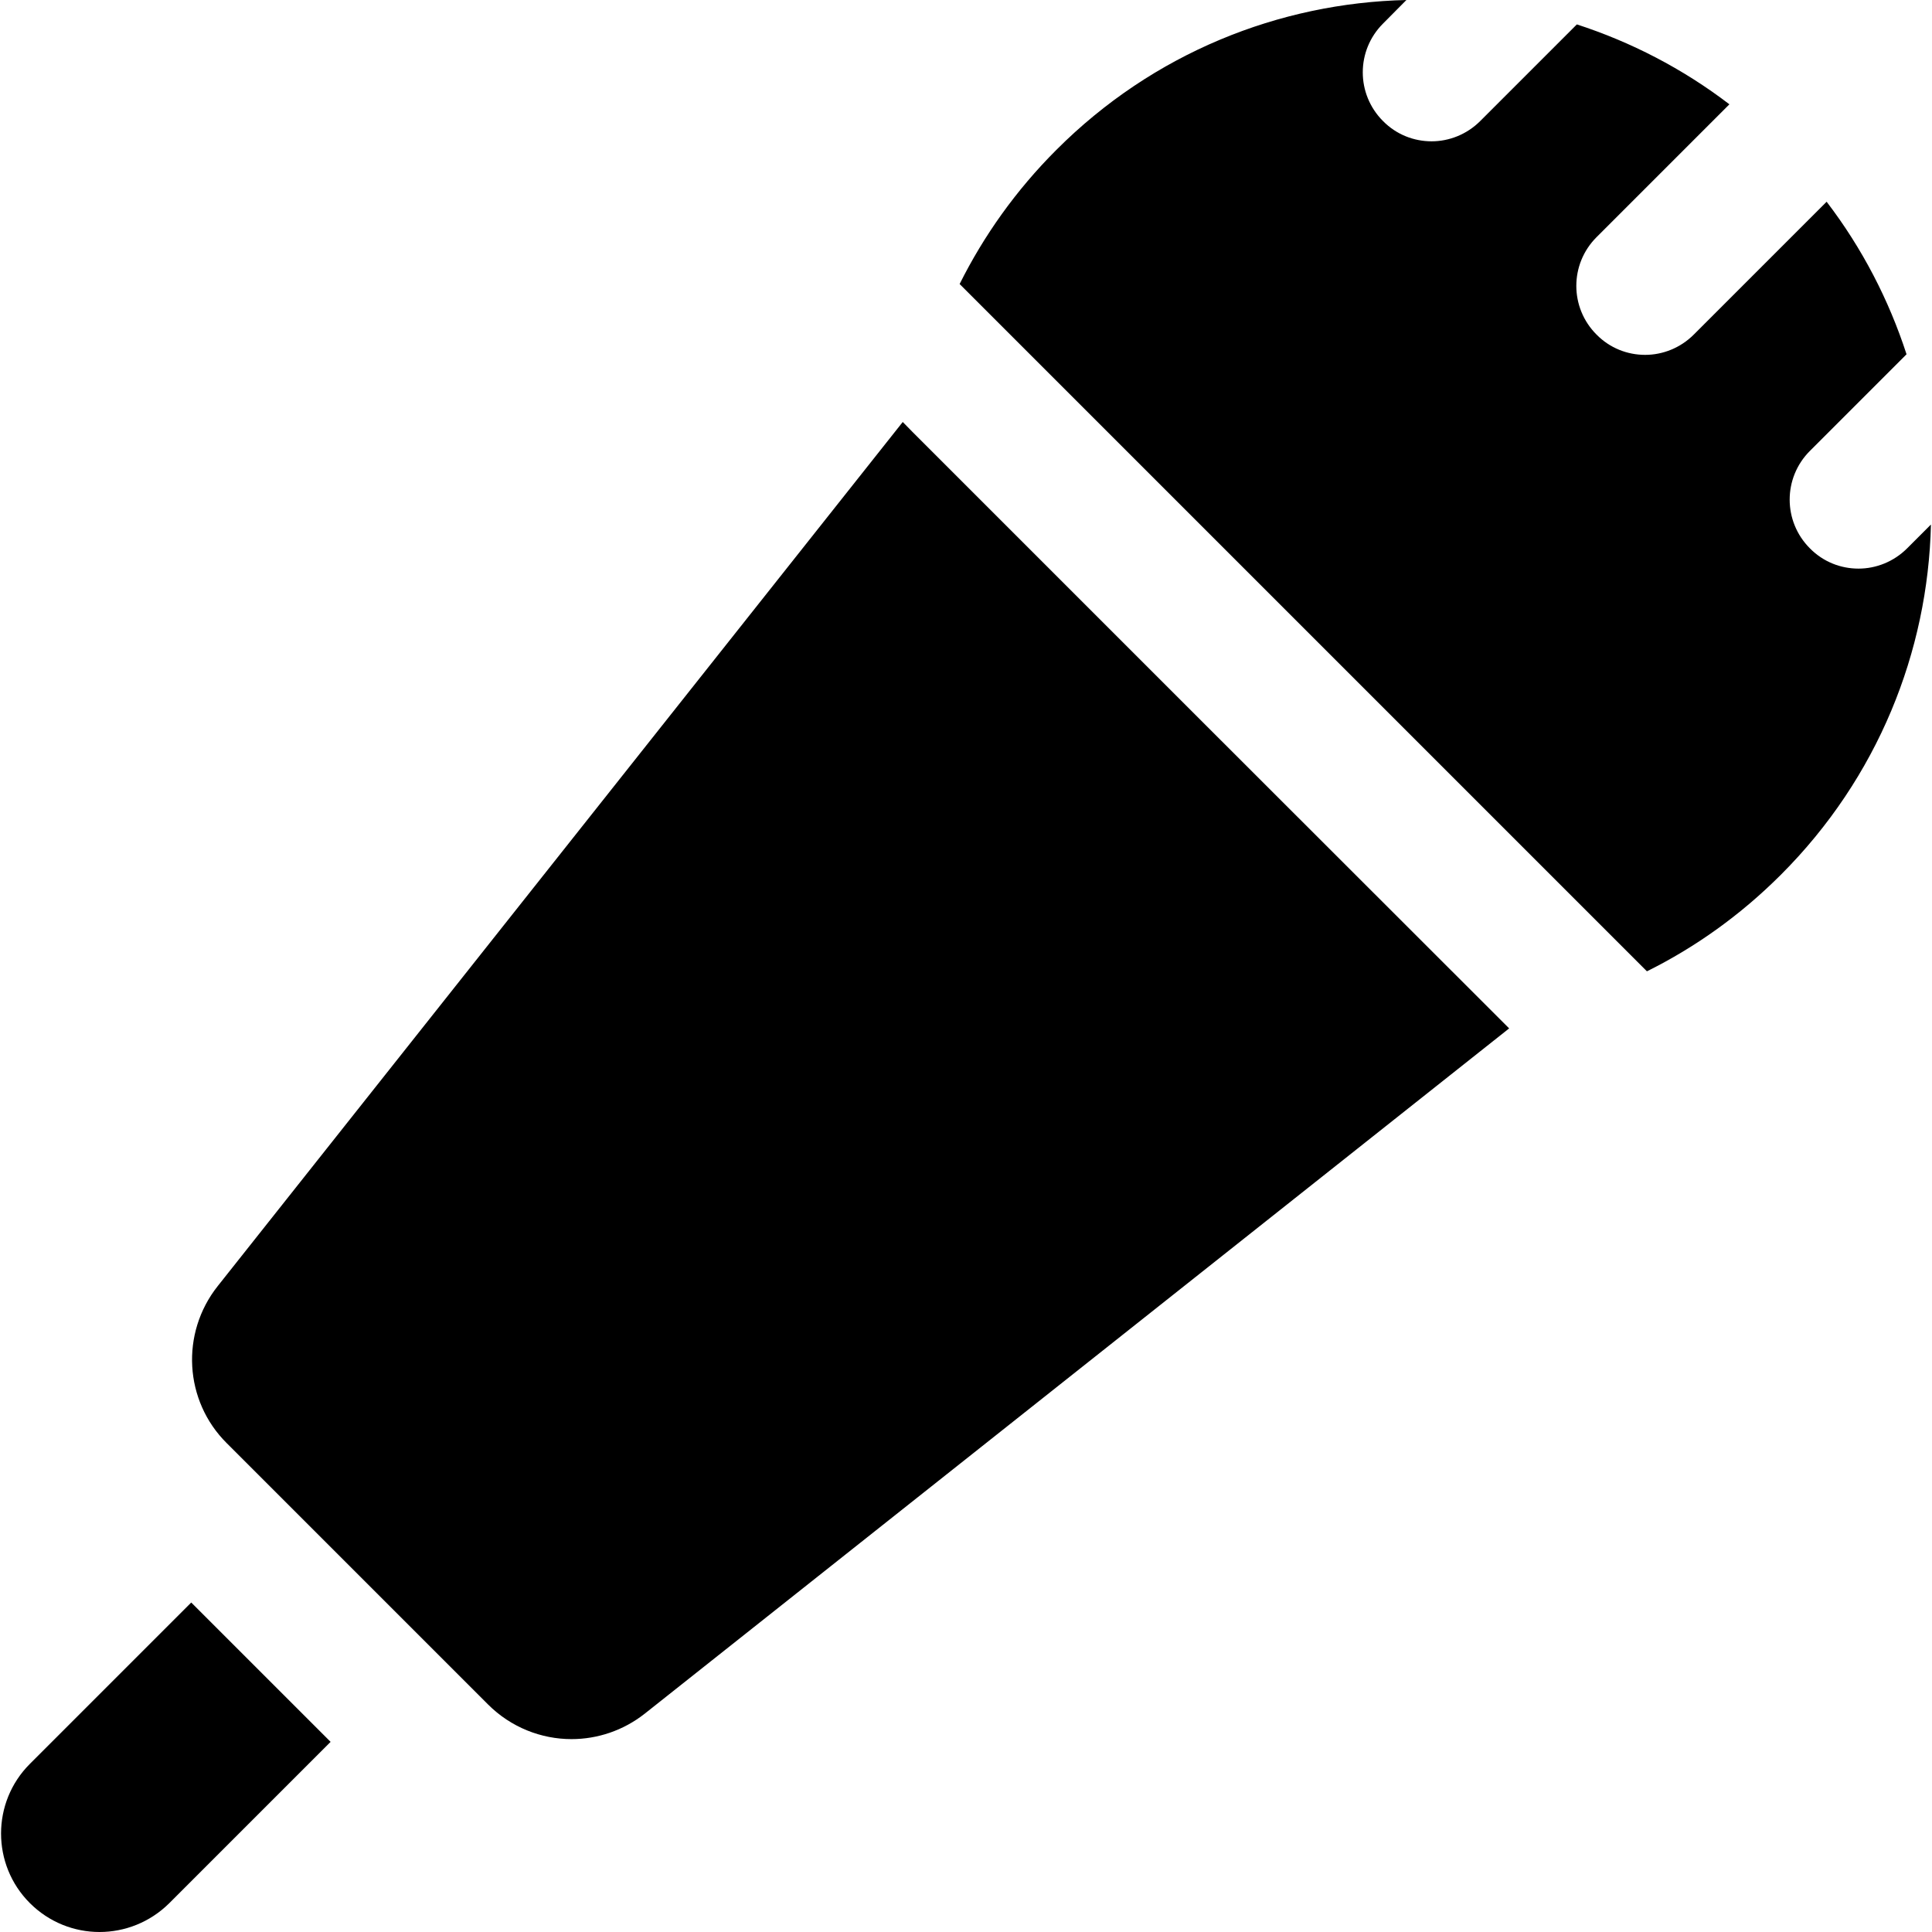
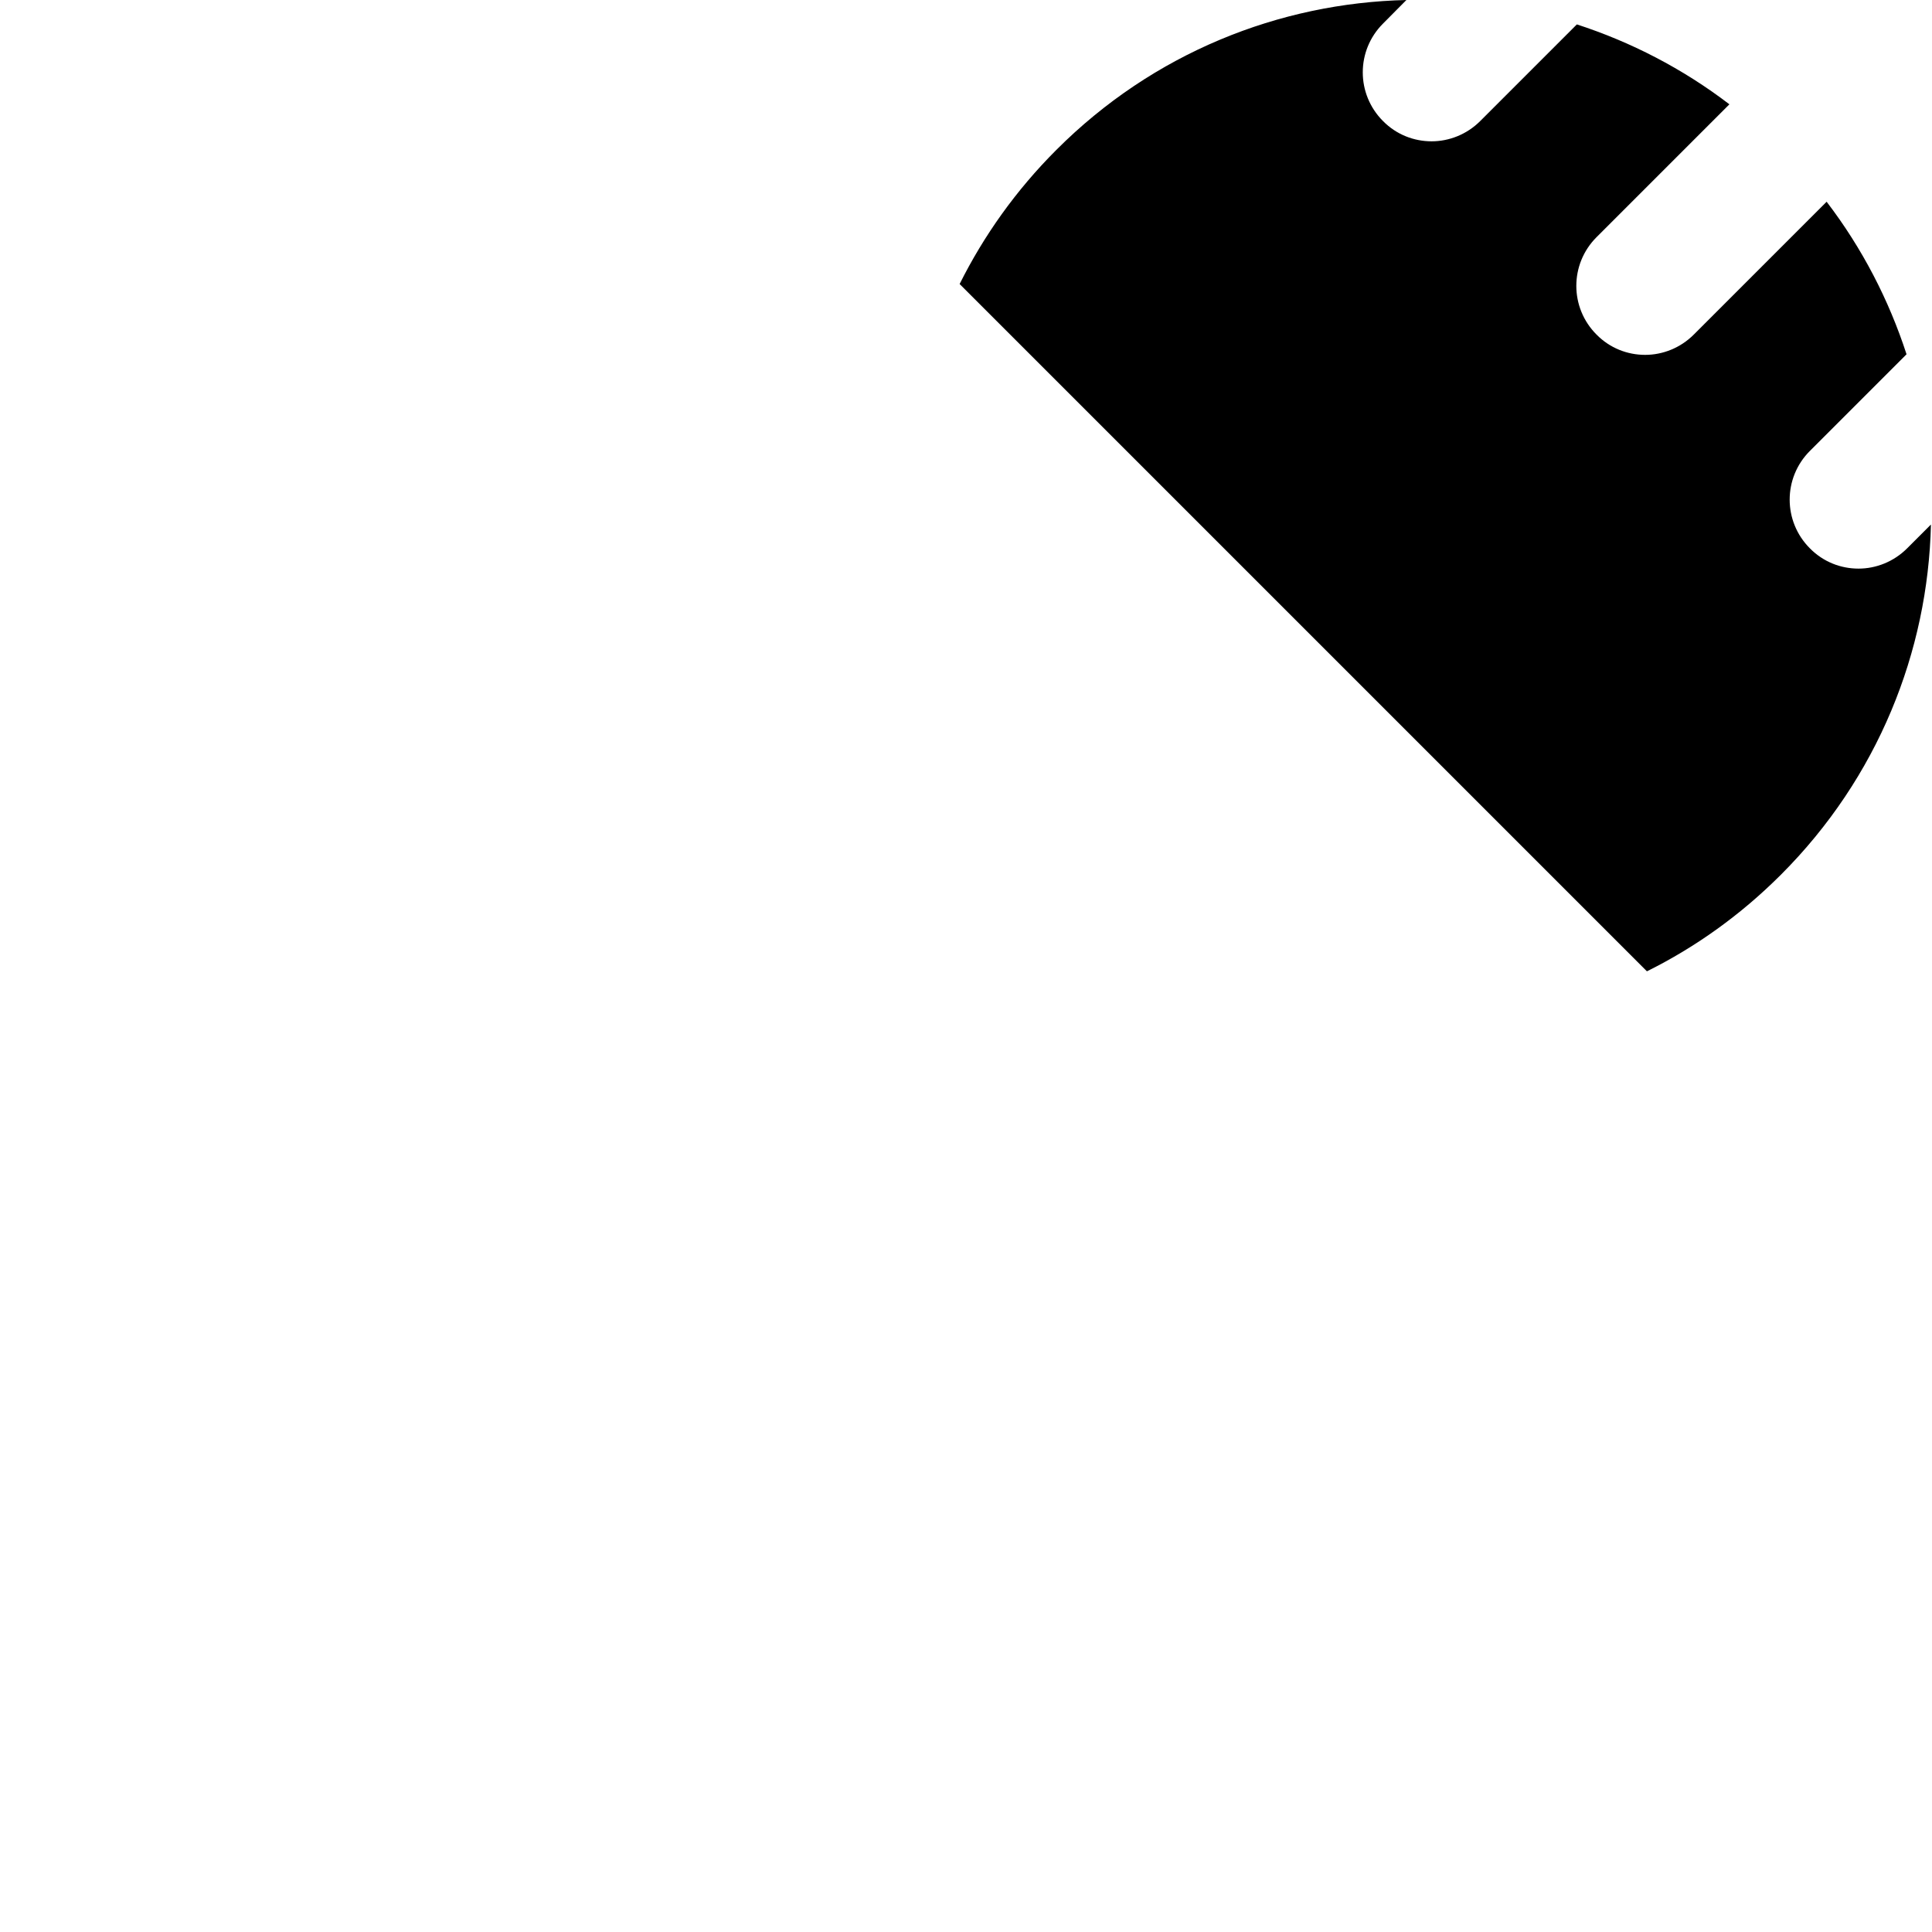
<svg xmlns="http://www.w3.org/2000/svg" fill="#000000" version="1.1" id="Capa_1" width="800px" height="800px" viewBox="0 0 981.6 981.6" xml:space="preserve">
  <g>
-     <path d="M50.562,981.6c12.8,0,25.6-4.9,35.4-14.6l82-82l-35.9-35.9l-34.9-34.9l-82,82c-19.5,19.5-19.5,51.201,0,70.701   C24.962,976.699,37.763,981.6,50.562,981.6z" />
    <path d="M714.562,0c-64.6,1.5-128.7,26.9-177.9,76.2c-20.5,20.5-36.8,43.5-49.099,68.1l20.599,20.6l154,154l154,154l20.601,20.6   c24.6-12.2,47.6-28.6,68.1-49.1c49.3-49.3,74.7-113.4,76.2-177.9l-12.1,12.1c-6.801,6.8-15.801,10.3-24.7,10.3   c-9,0-17.9-3.4-24.7-10.3c-13.7-13.7-13.7-35.8,0-49.5l49.1-49.1c-8.899-27.4-22.399-53.7-40.6-77.5l-67.5,67.5   c-6.8,6.8-15.8,10.3-24.7,10.3c-9,0-17.899-3.4-24.7-10.3c-13.699-13.7-13.699-35.8,0-49.5l67.5-67.5   c-23.8-18.2-50.1-31.7-77.5-40.6l-49.1,49.1c-6.8,6.8-15.8,10.3-24.7,10.3c-9,0-17.899-3.4-24.7-10.3   c-13.699-13.7-13.699-35.8,0-49.5L714.562,0z" />
-     <path d="M458.662,214.4l-348.1,439.1c-18.9,23.9-17,58.199,4.6,79.699l31.5,31.5l34.9,34.9l35.9,35.9l30.5,30.5   c11.6,11.6,27,17.6,42.4,17.6c13.101,0,26.3-4.299,37.3-13l439.1-348.1l-4.9-4.9l-149.2-149.1L463.562,219.4L458.662,214.4z" />
  </g>
</svg>